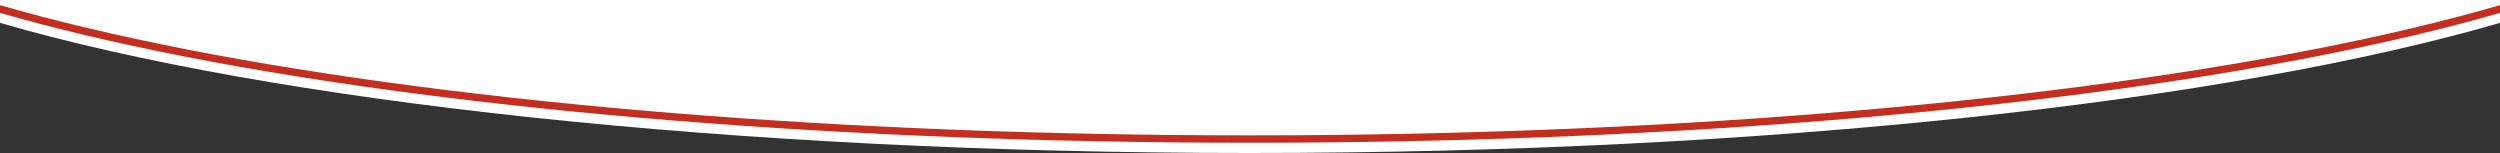
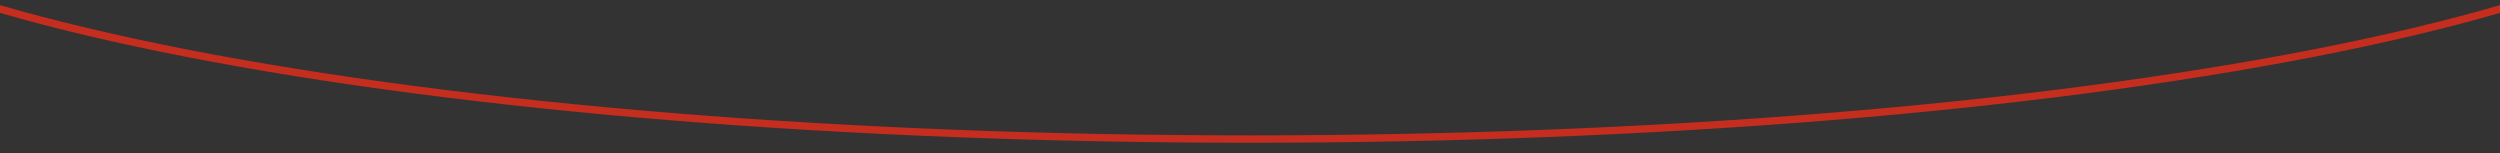
<svg xmlns="http://www.w3.org/2000/svg" version="1.1" id="Capa_1" x="0px" y="0px" viewBox="0 0 2000 122.4" style="enable-background:new 0 0 2000 122.4;" xml:space="preserve">
  <rect x="0" y="0" width="2000" height="122.4" fill="#333333" stroke="none" />
  <style type="text/css">
	.st0{fill:#FFFFFF;}
	.st1{fill:#C52D1E;}
</style>
  <g>
-     <path class="st0" d="M0,0v18.3c216.4,62.8,583.5,104.1,1000,104.1s783.6-41.3,1000-104.1V0H0z" />
-     <path class="st1" d="M2000,4.1c-43.3,12.6-92.9,24.4-148.6,35.3c-227.4,44.4-529.7,68.9-851.4,68.9c-321.6,0-624-24.5-851.4-68.9   C92.9,28.4,43.3,16.7,0,4.1v6.2c43.1,12.5,92.3,24.1,147.5,34.9c227.7,44.5,530.5,69,852.5,69s624.8-24.5,852.5-69   c55.1-10.8,104.4-22.4,147.5-34.9V4.1z" />
+     <path class="st1" d="M2000,4.1c-43.3,12.6-92.9,24.4-148.6,35.3c-227.4,44.4-529.7,68.9-851.4,68.9c-321.6,0-624-24.5-851.4-68.9   C92.9,28.4,43.3,16.7,0,4.1v6.2c43.1,12.5,92.3,24.1,147.5,34.9c227.7,44.5,530.5,69,852.5,69s624.8-24.5,852.5-69   c55.1-10.8,104.4-22.4,147.5-34.9z" />
  </g>
</svg>